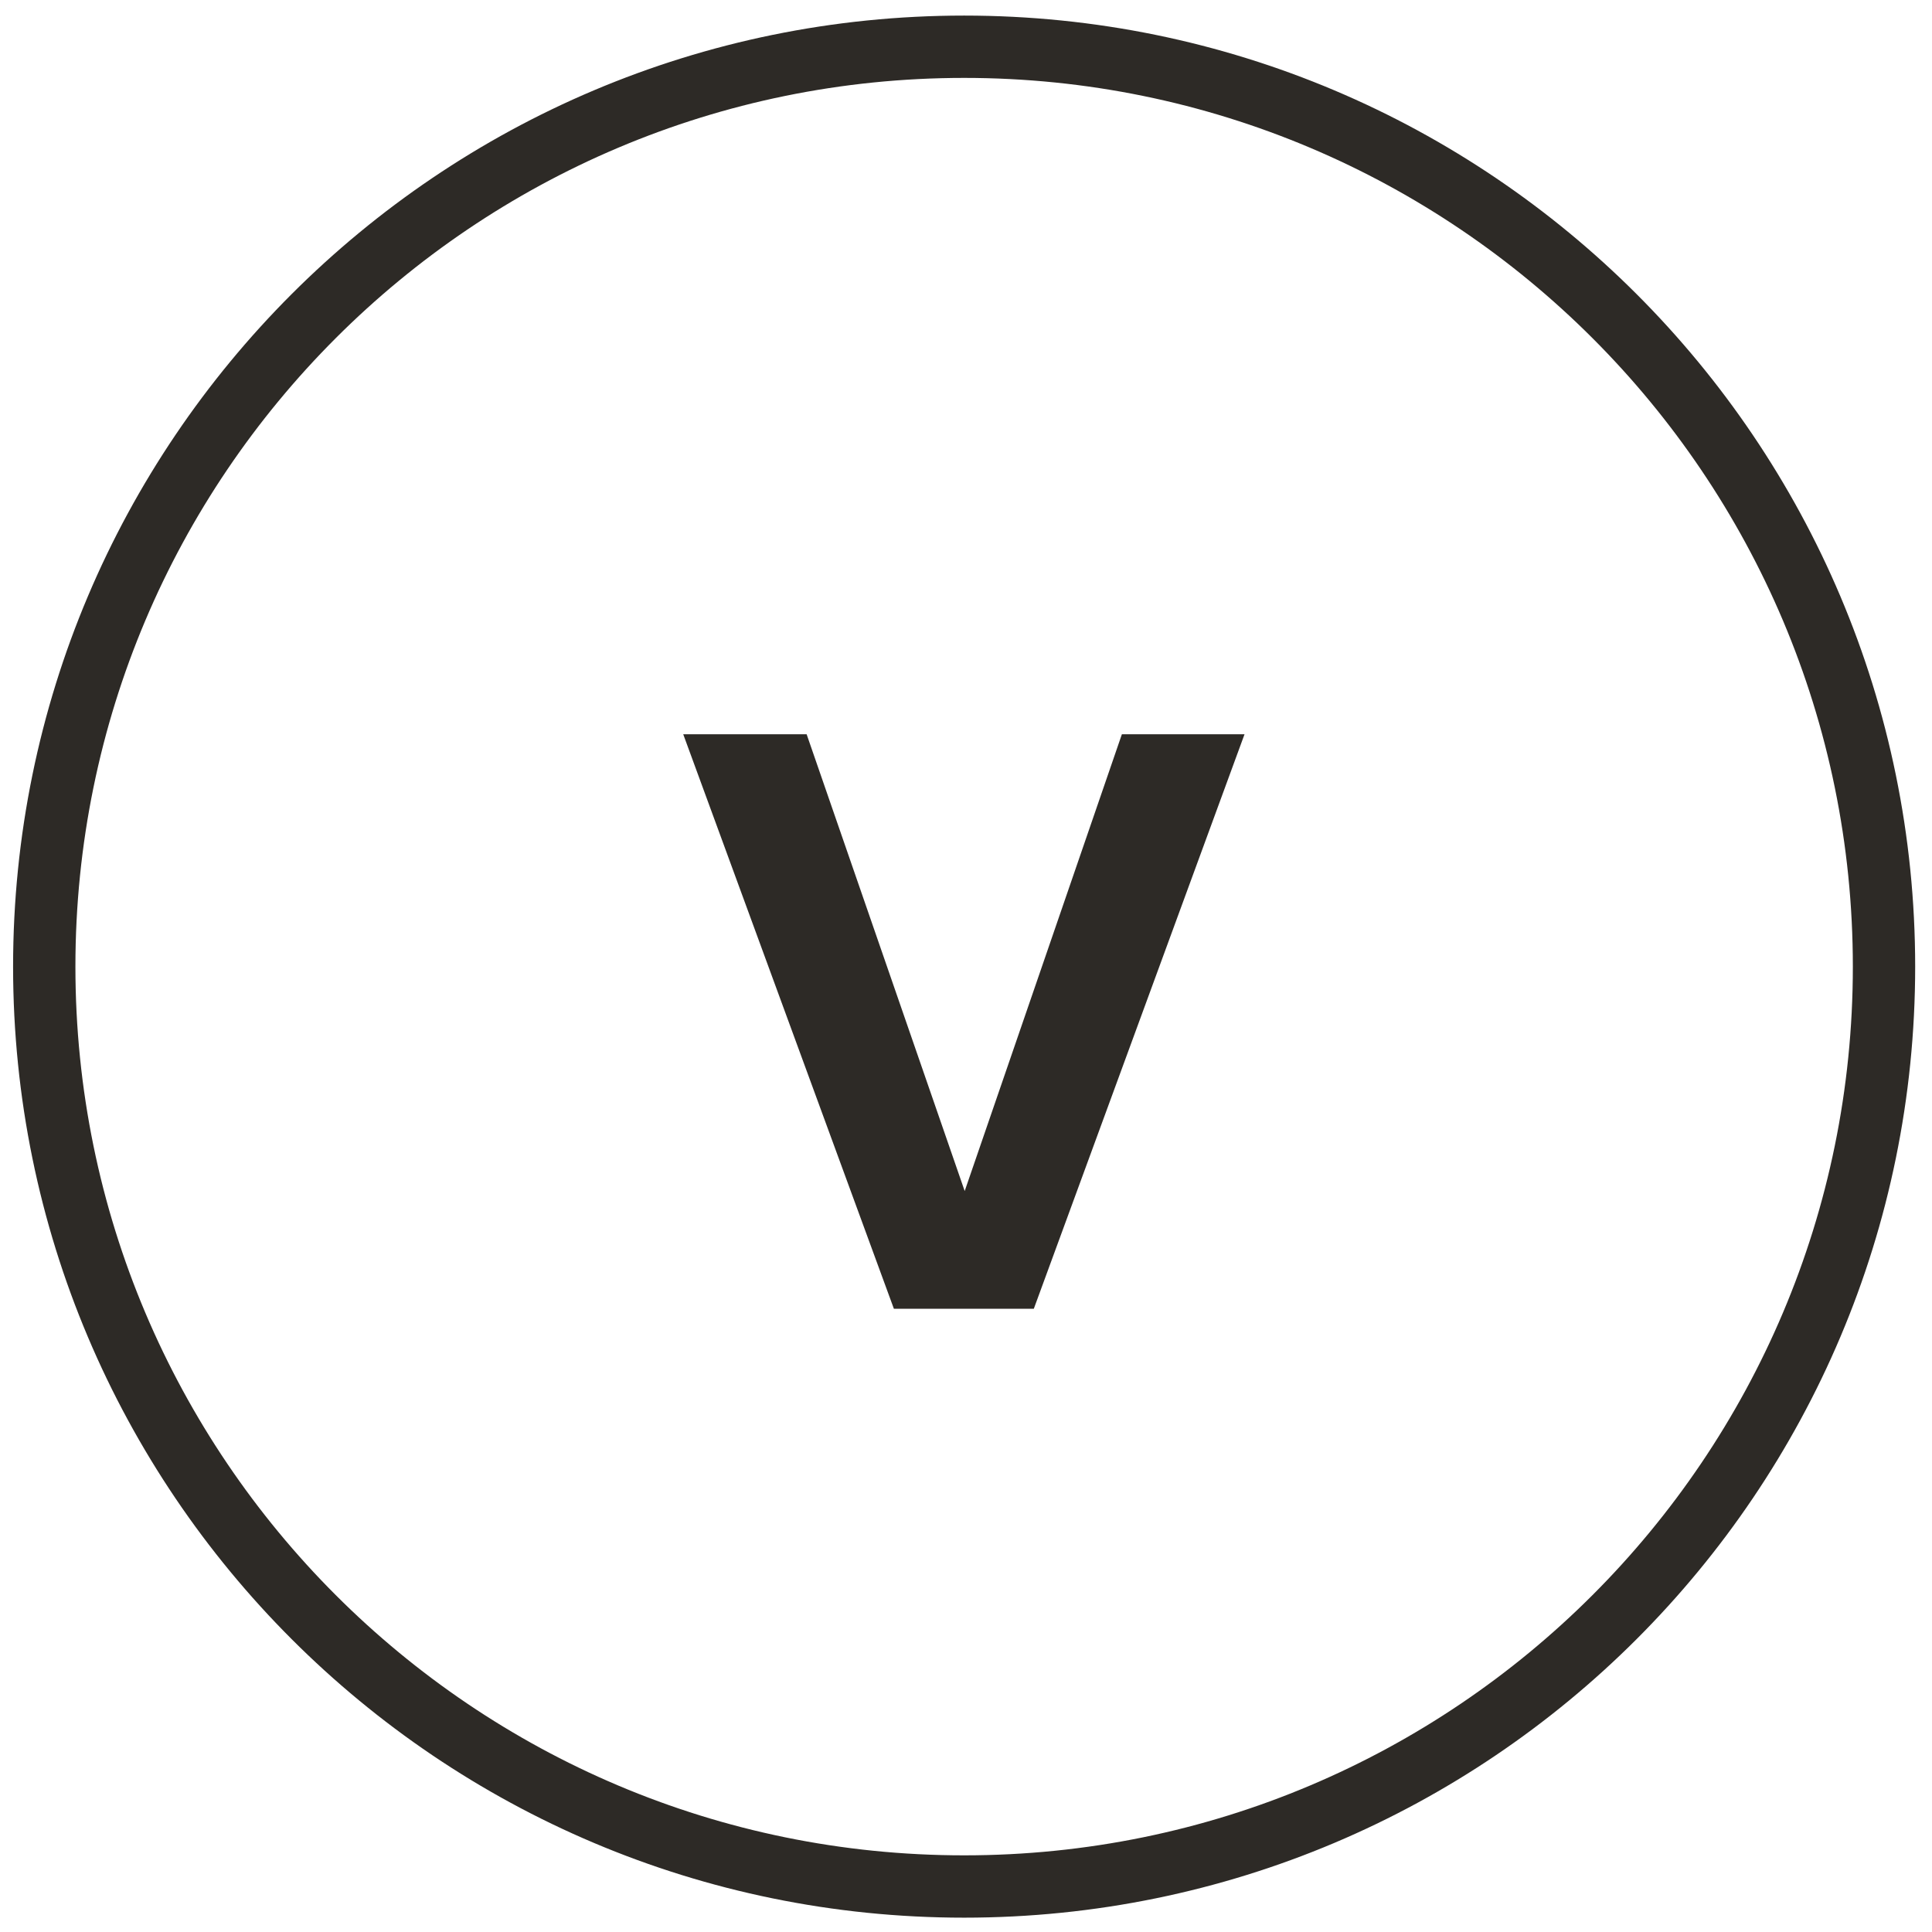
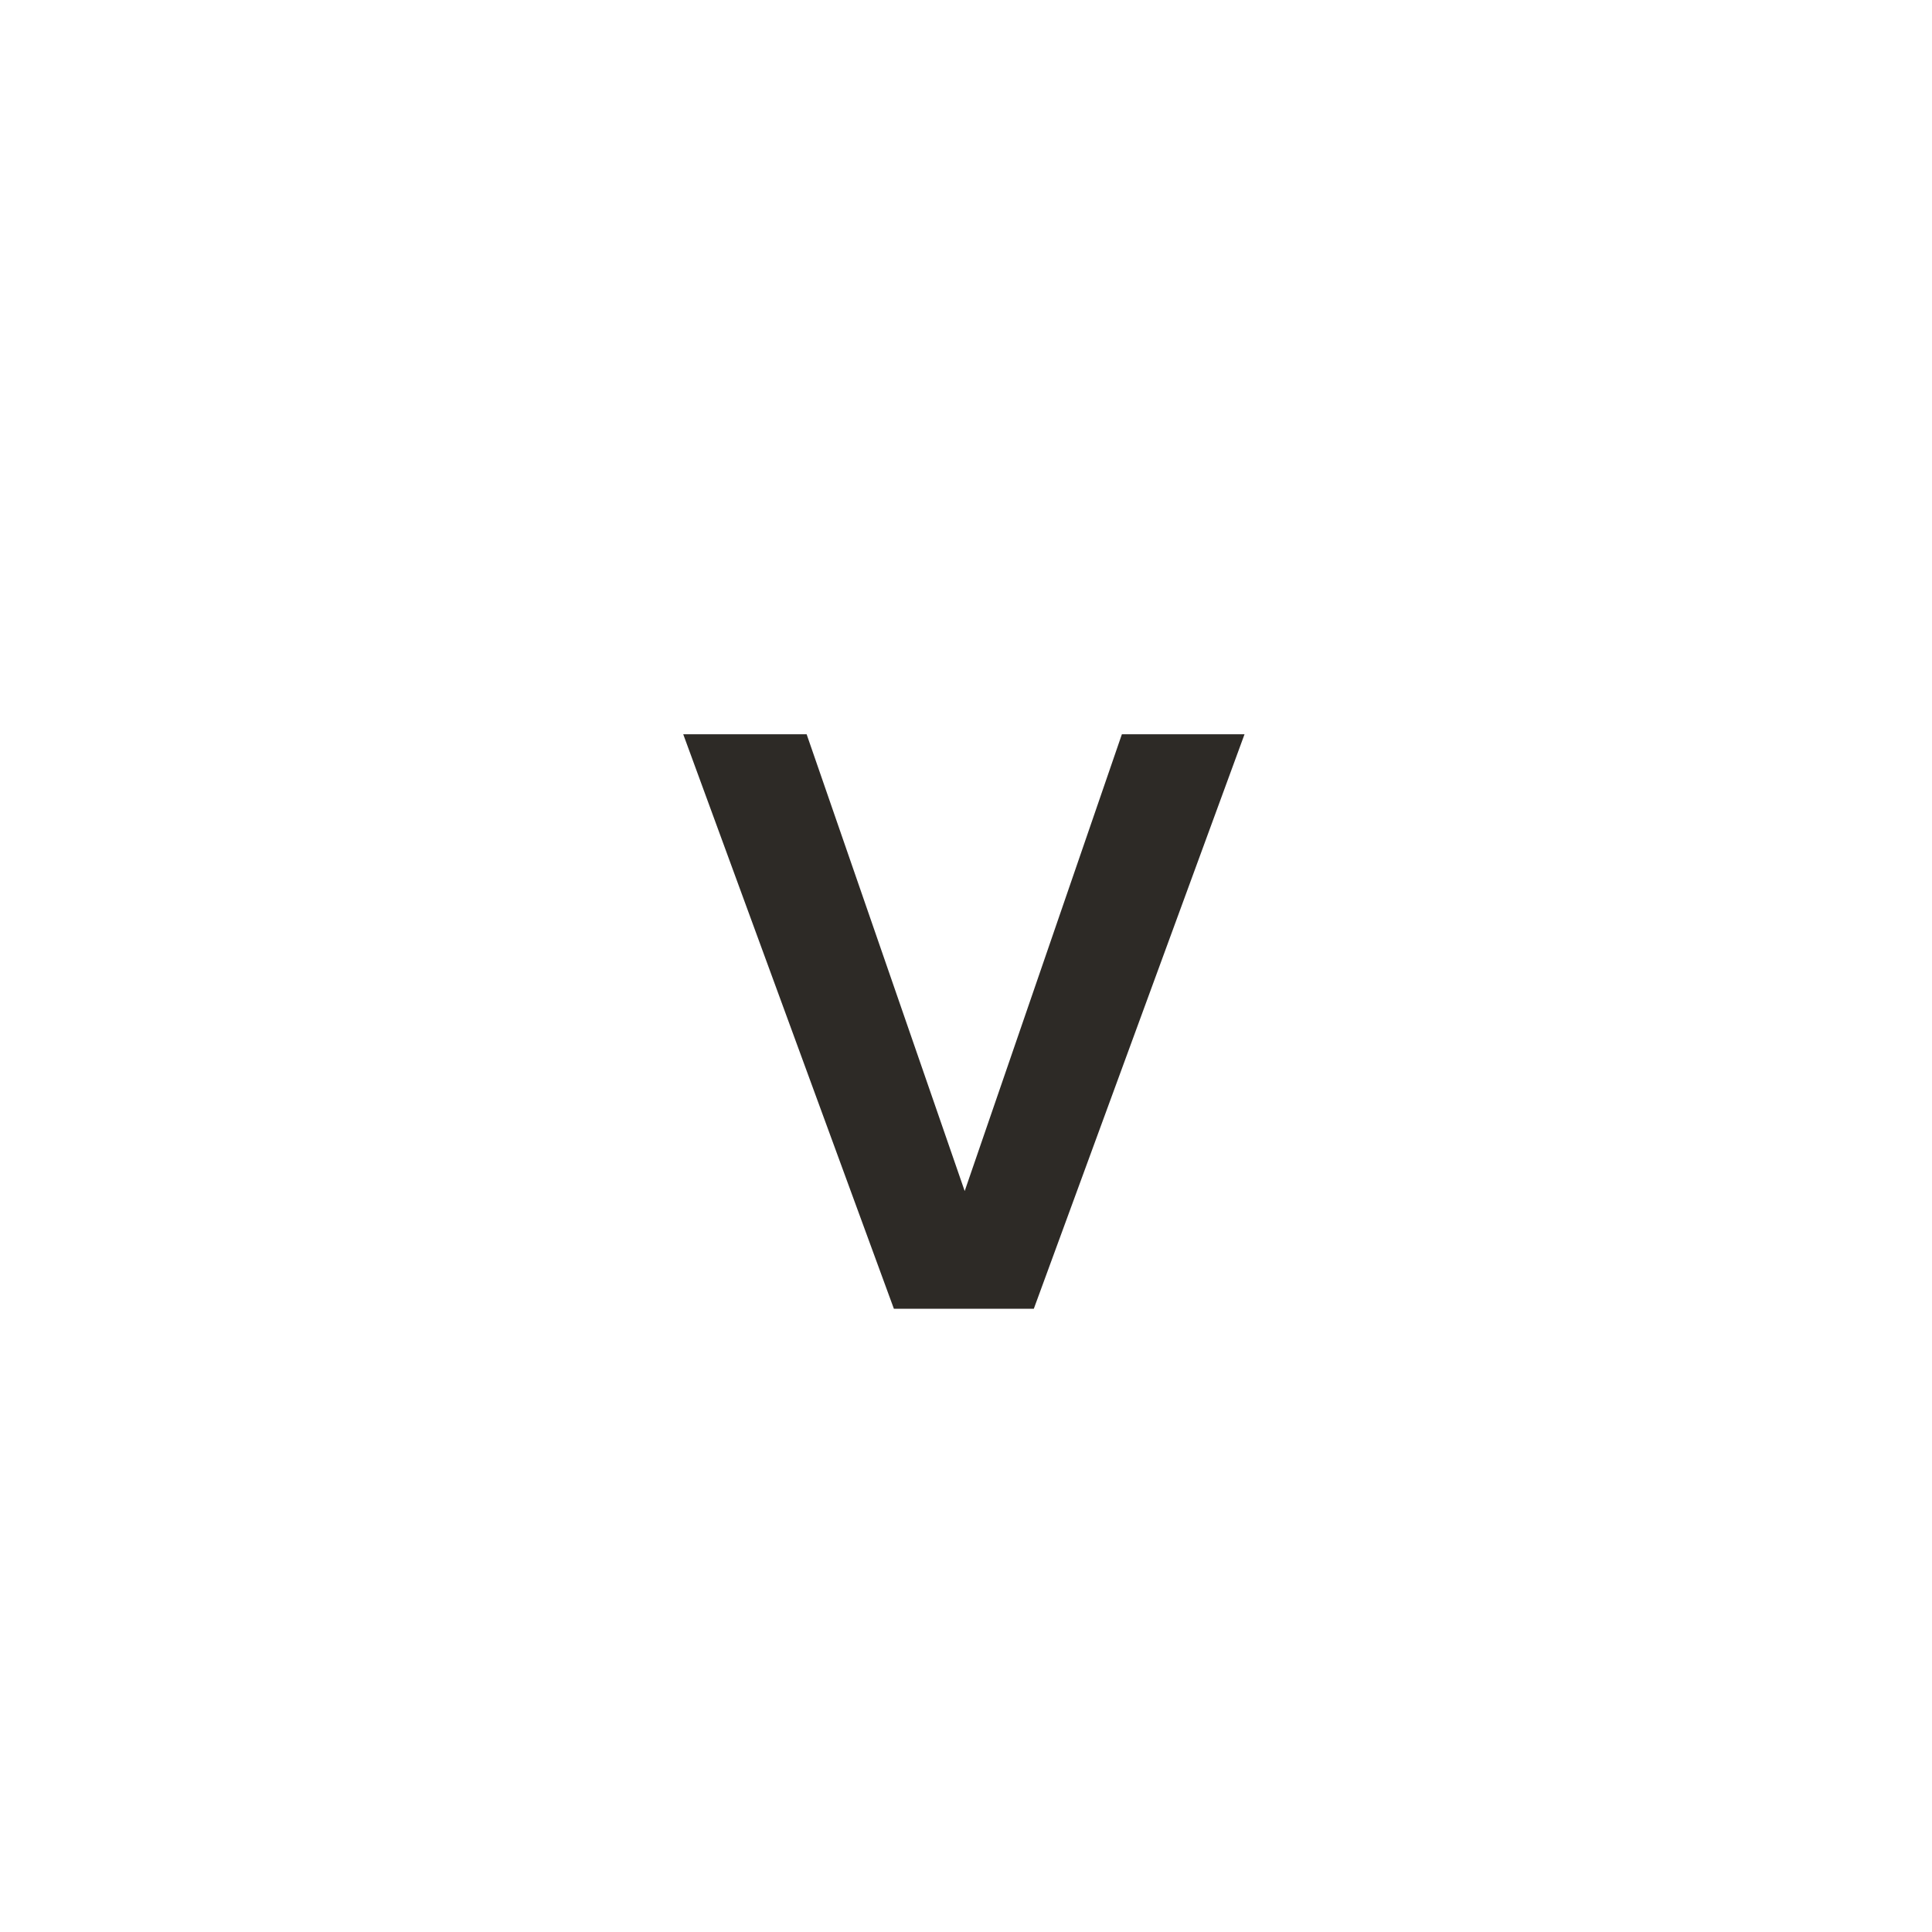
<svg xmlns="http://www.w3.org/2000/svg" width="60" height="60" viewBox="0 0 31 31" fill="none">
-   <path d="M15.47 30.27C23.622 30.27 30.23 23.662 30.23 15.51C30.23 7.358 23.622 0.75 15.47 0.75C7.318 0.75 0.71 7.358 0.71 15.51C0.71 23.662 7.318 30.27 15.47 30.27Z" stroke="#2D2A26" stroke-miterlimit="10" />
  <path d="M19.969 11.782L16.588 21H14.343L10.963 11.782H12.943L15.479 19.111L18.001 11.782H19.969Z" fill="#2D2A26" />
</svg>